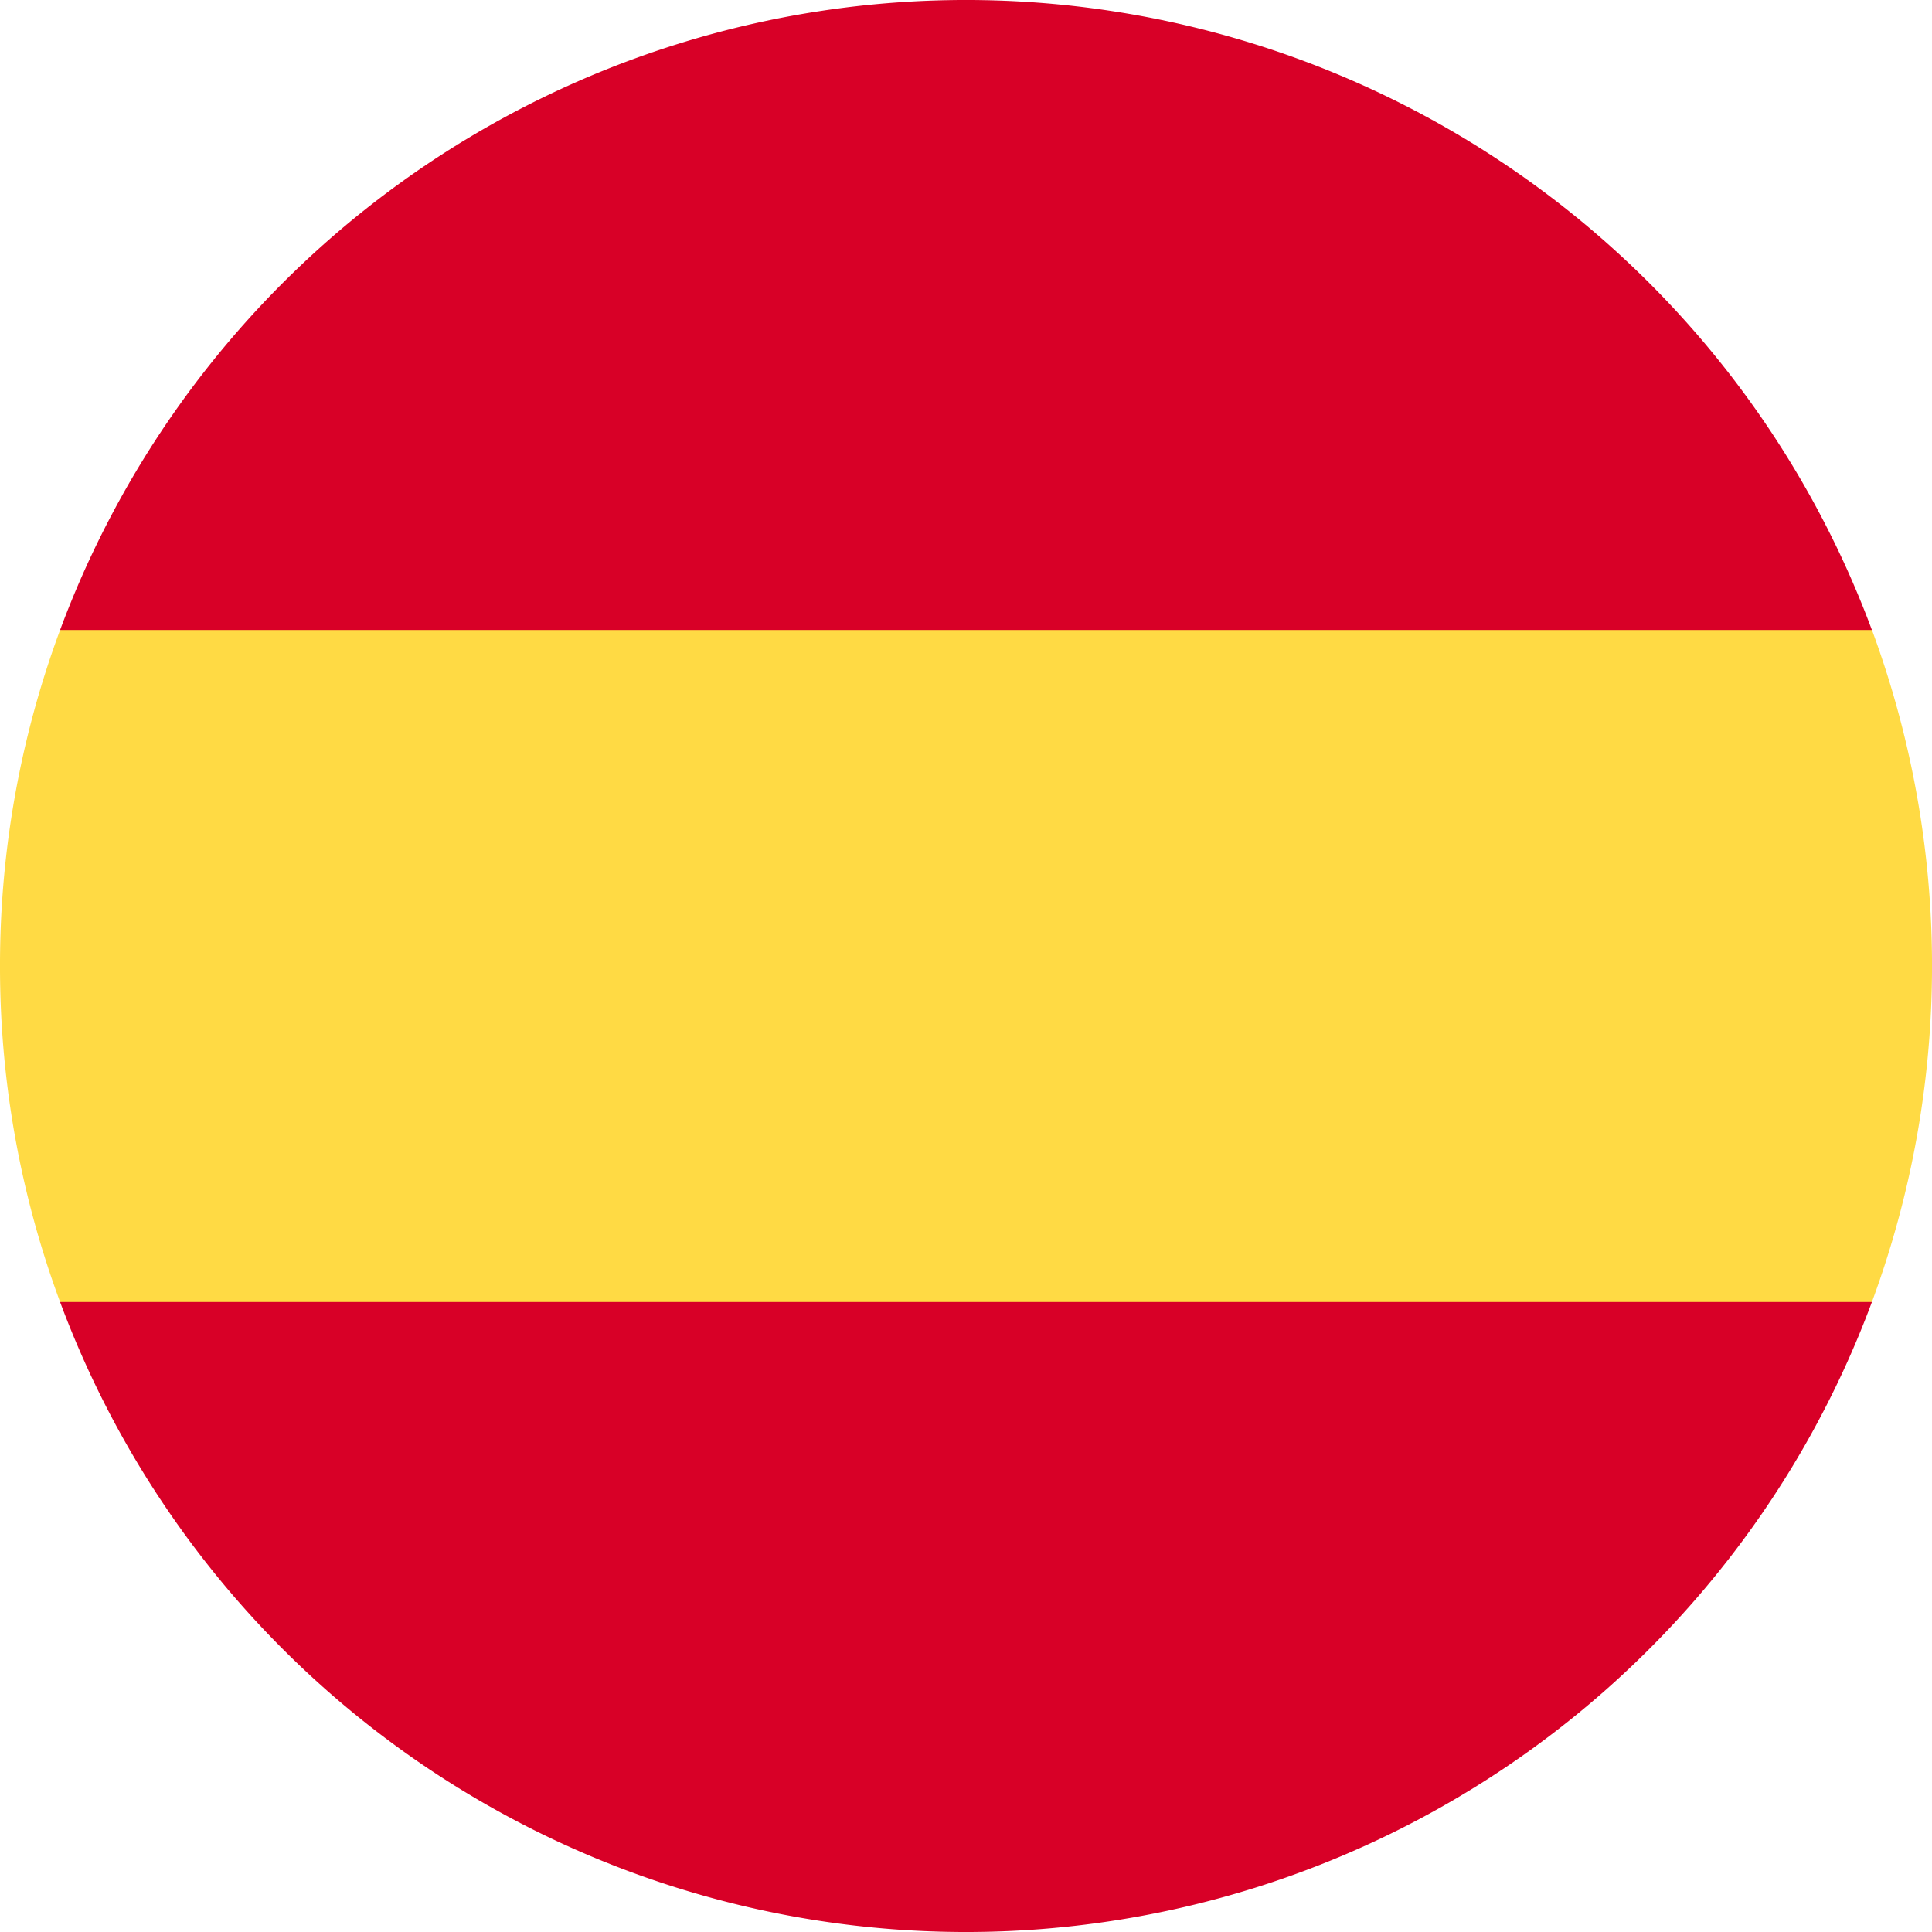
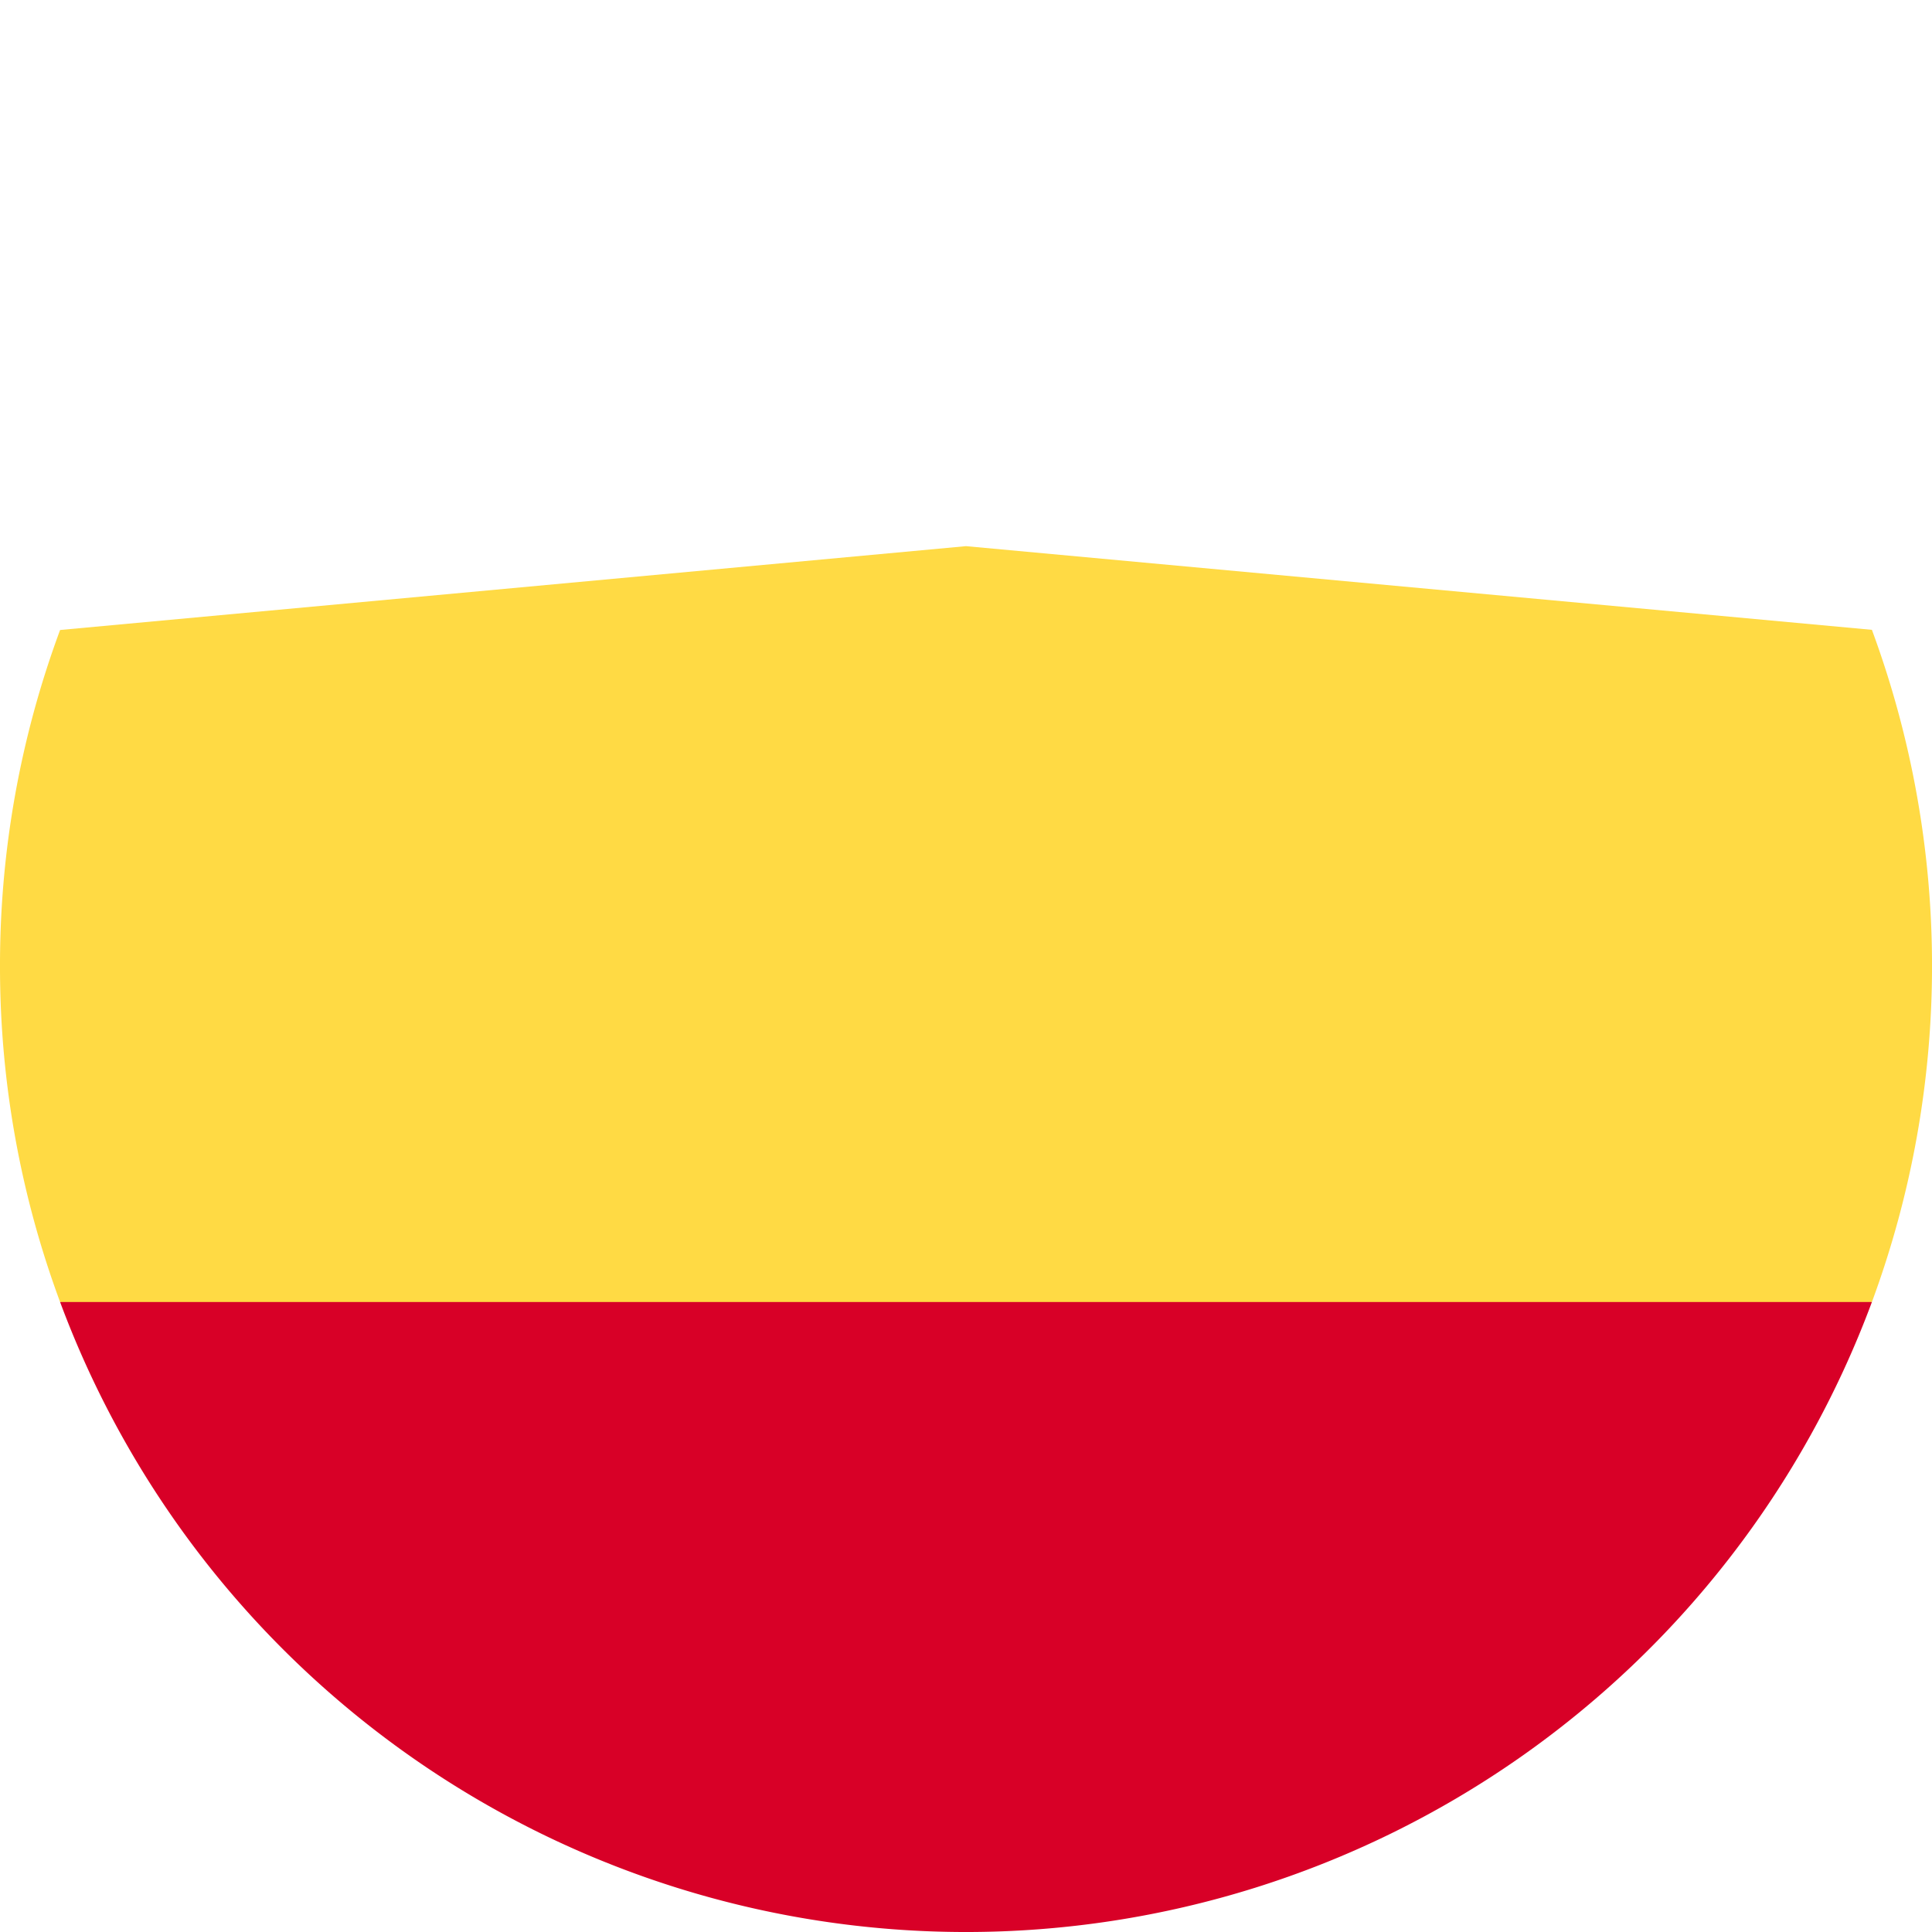
<svg xmlns="http://www.w3.org/2000/svg" width="48" height="48" viewBox="0 0 48 48">
  <defs>
    <style>.a{fill:#ffda44;}.b{fill:#d80027;}</style>
  </defs>
  <path class="a" d="M0,155.131a23.948,23.948,0,0,0,1.493,8.348L24,165.566l22.507-2.087a24.087,24.087,0,0,0,0-16.7L24,144.7,1.493,146.783A23.948,23.948,0,0,0,0,155.131Z" transform="translate(0 -131.131)" />
  <g transform="translate(1.493)">
-     <path class="b" d="M60.937,15.652a24.008,24.008,0,0,0-45.014,0Z" transform="translate(-15.923)" />
-     <path class="b" d="M15.923,345.043a24.008,24.008,0,0,0,45.014,0Z" transform="translate(-15.923 -312.695)" />
+     <path class="b" d="M15.923,345.043a24.008,24.008,0,0,0,45.014,0" transform="translate(-15.923 -312.695)" />
  </g>
</svg>